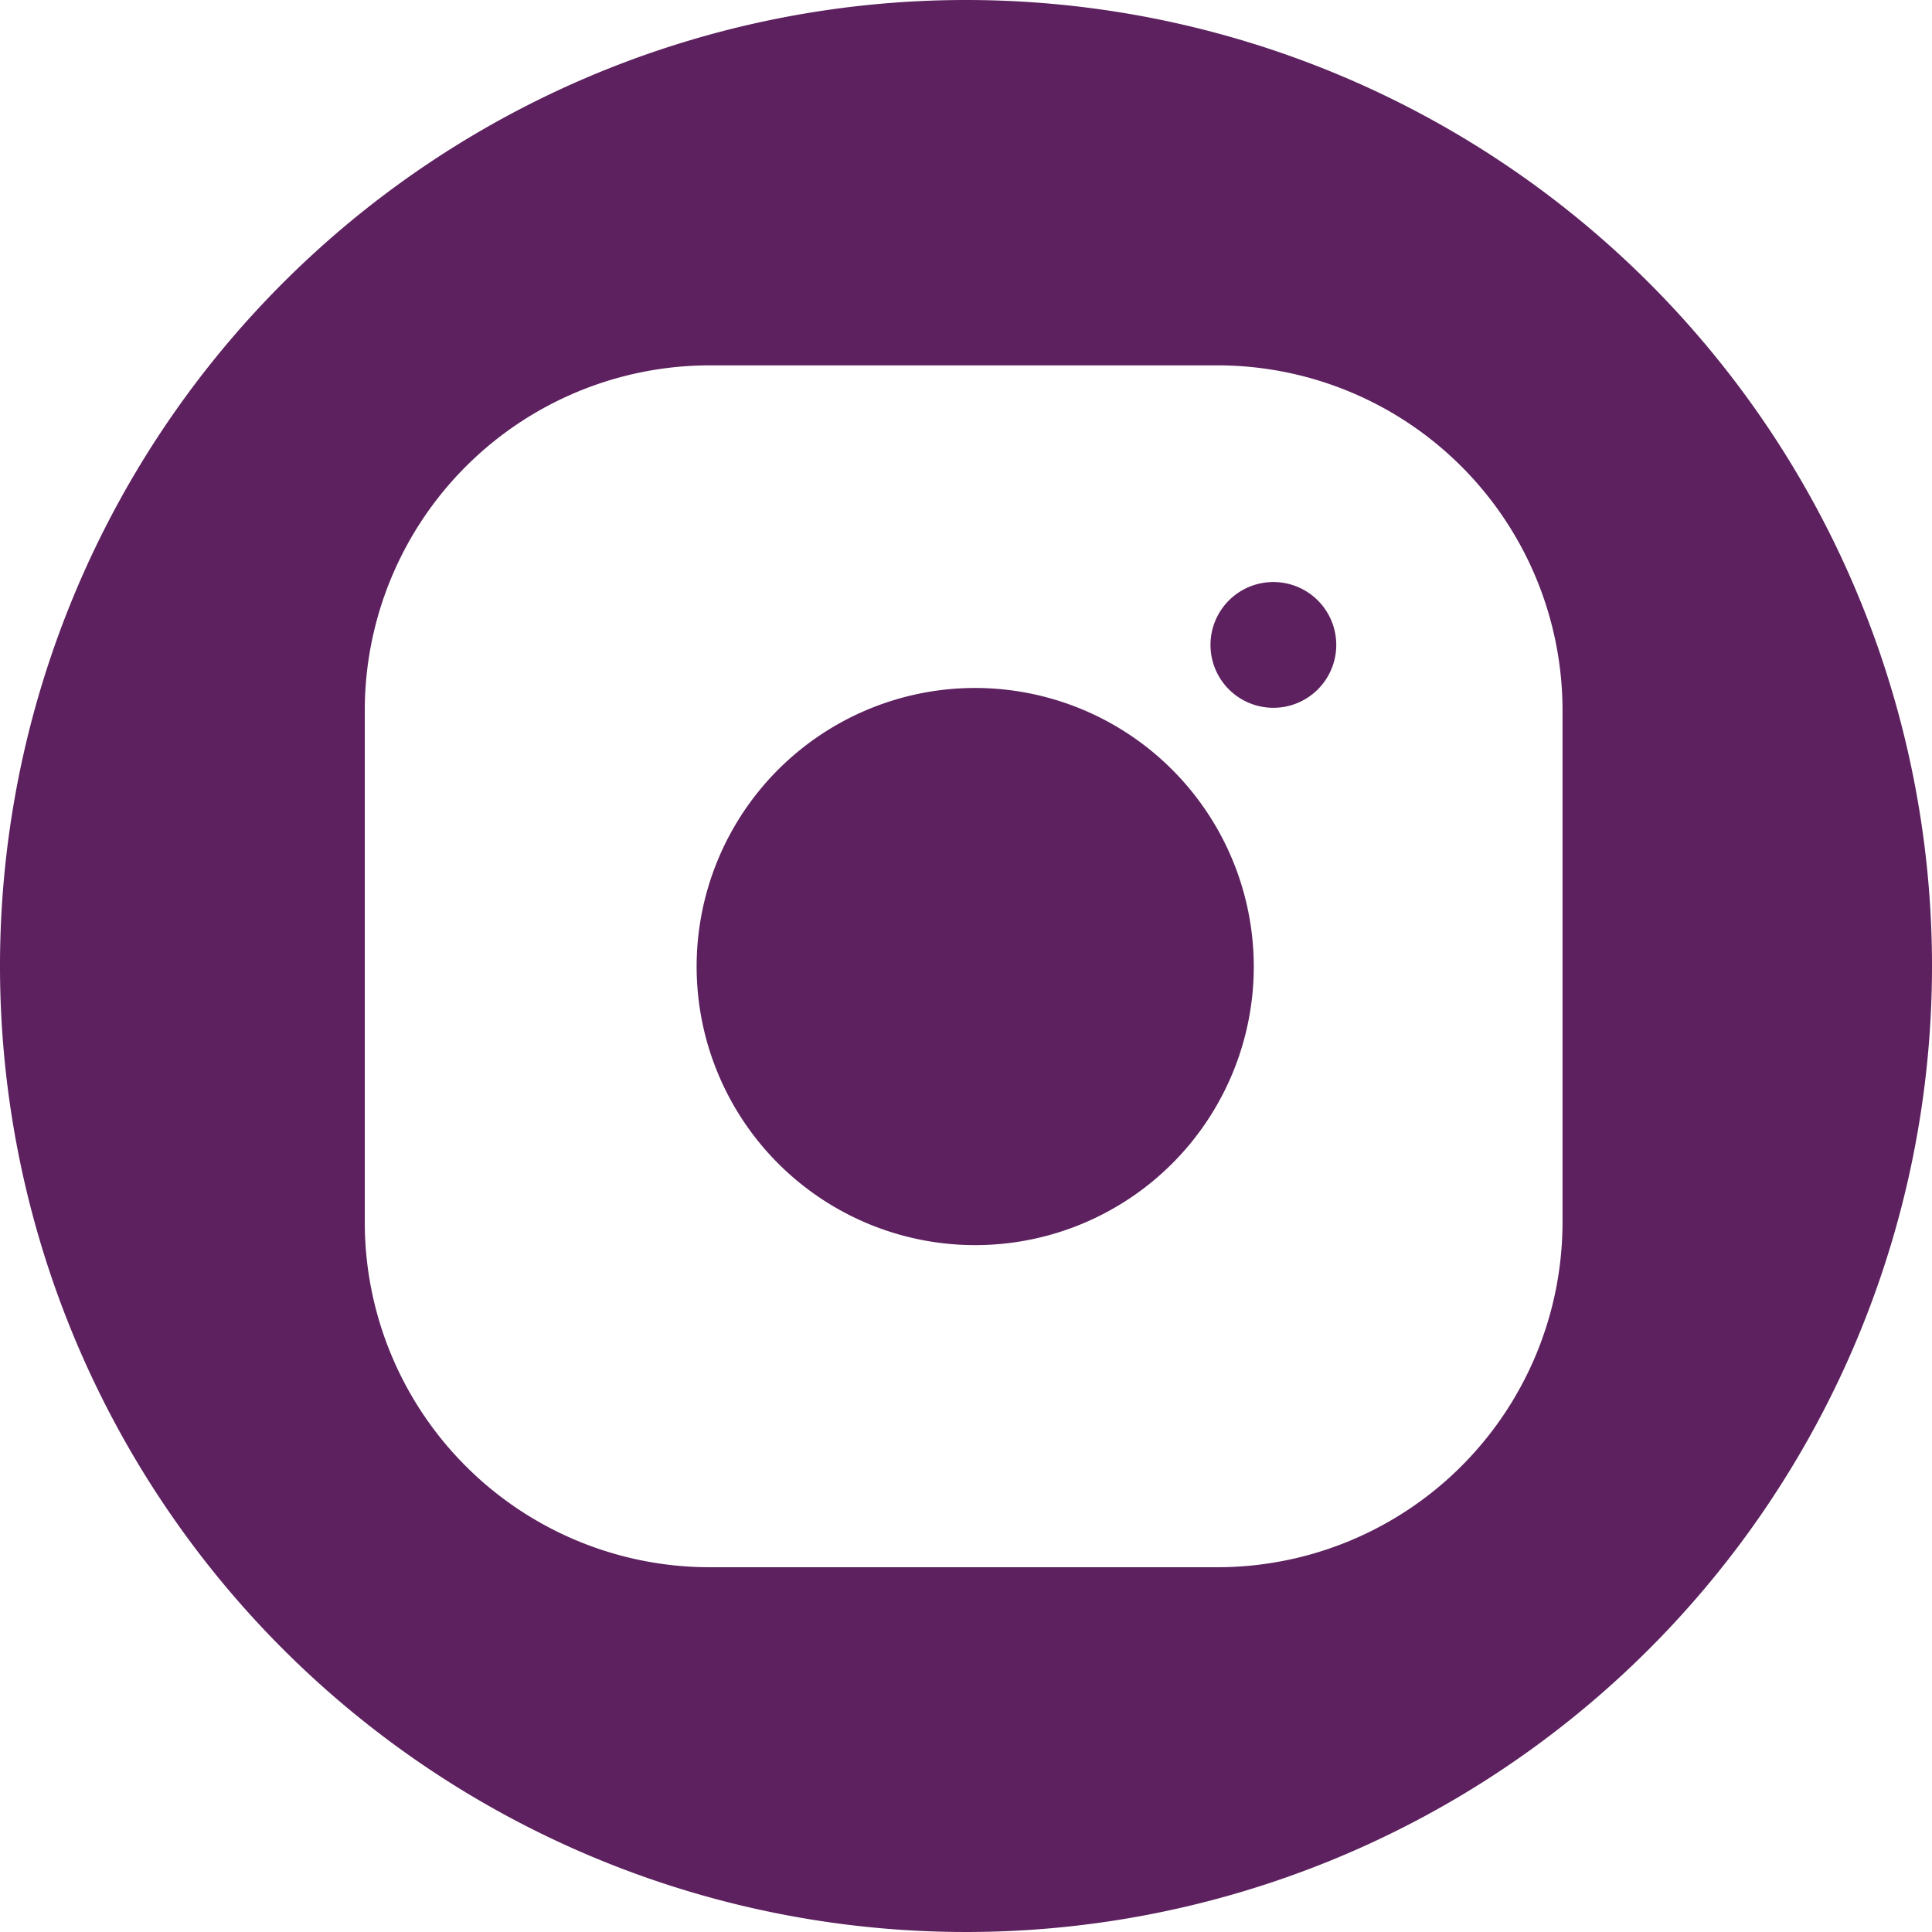
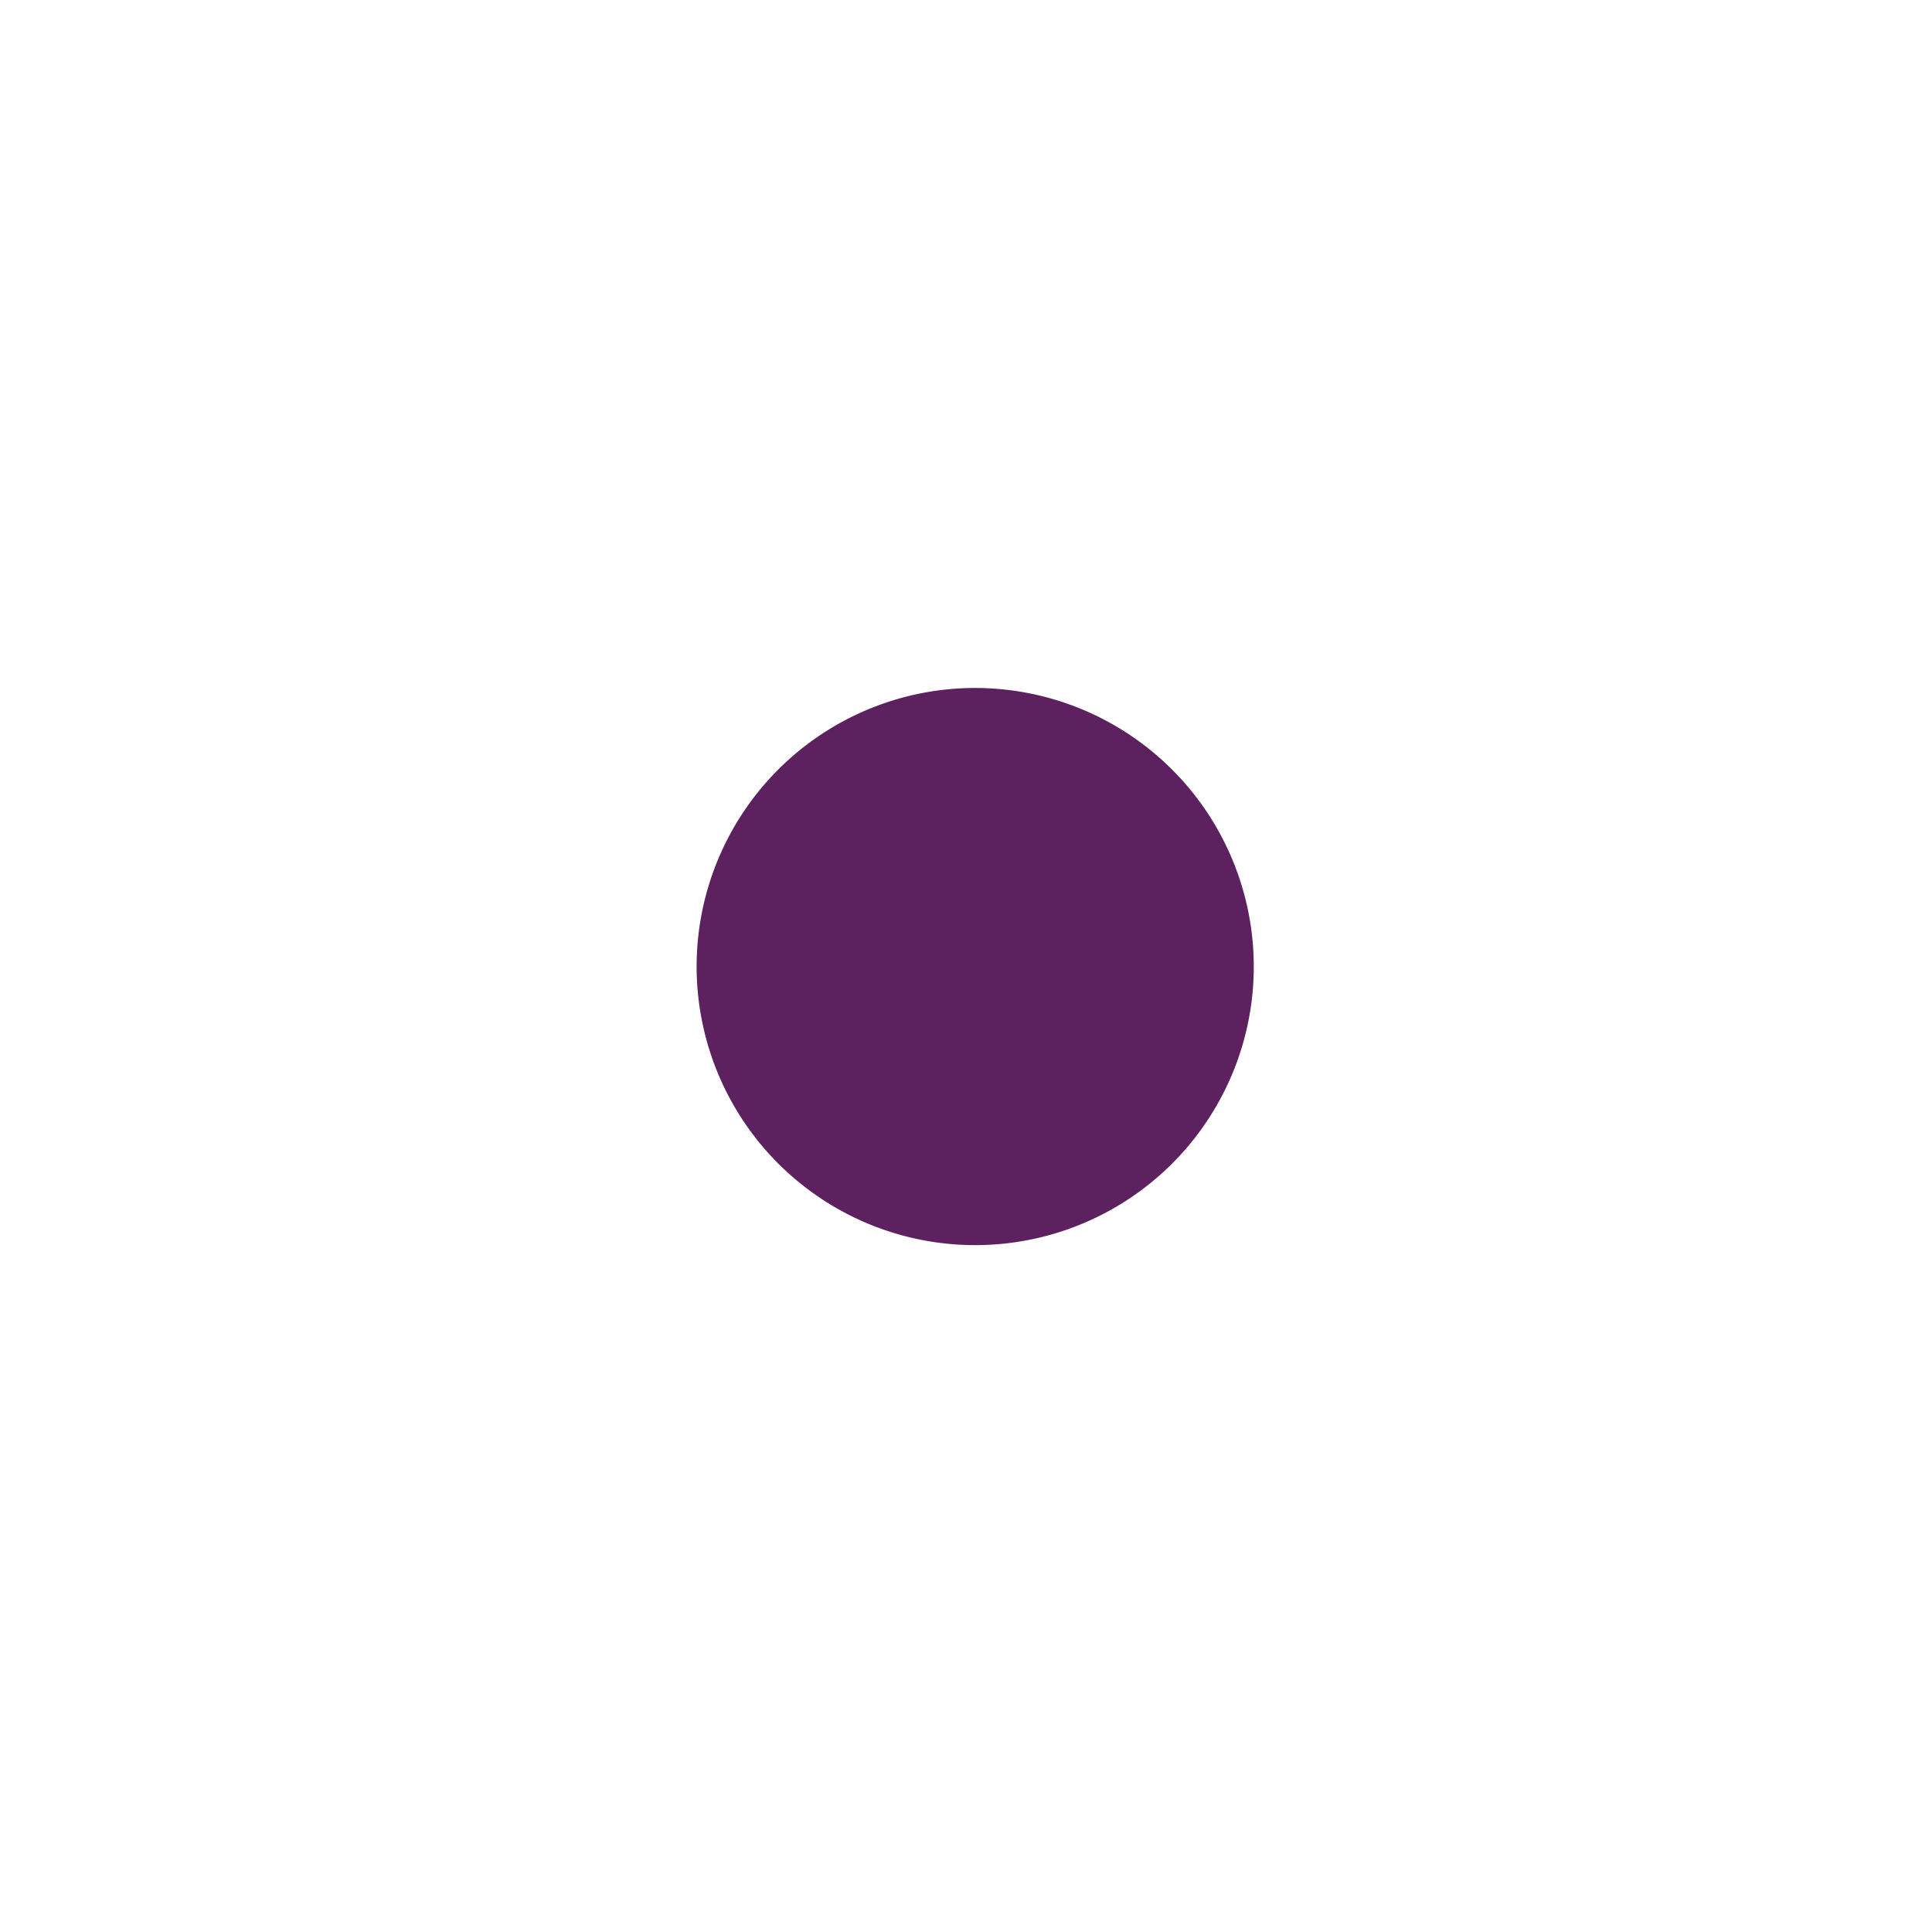
<svg xmlns="http://www.w3.org/2000/svg" id="Layer_1" data-name="Layer 1" viewBox="0 0 98.62 98.62">
  <defs>
    <style>.cls-1{fill:#5c215e;}</style>
  </defs>
  <title>6_</title>
-   <path class="cls-1" d="M65,36.13a3.21,3.21,0,1,1,3.21-3.21h0A3.21,3.21,0,0,1,65,36.13Z" transform="translate(0 0)" />
-   <path class="cls-1" d="M49.31,0A49.31,49.31,0,1,0,98.62,49.31h0A49.31,49.31,0,0,0,49.31,0ZM79.76,62.42A17.62,17.62,0,0,1,62.16,80H36.22a17.61,17.61,0,0,1-17.6-17.6V36.24a17.62,17.62,0,0,1,17.6-17.59H62.16a17.62,17.62,0,0,1,17.6,17.59Z" transform="translate(0 0)" />
  <path class="cls-1" d="M49.53,35.12A14.22,14.22,0,1,0,64,49.33,14.23,14.23,0,0,0,49.53,35.12Z" transform="translate(0 0)" />
</svg>